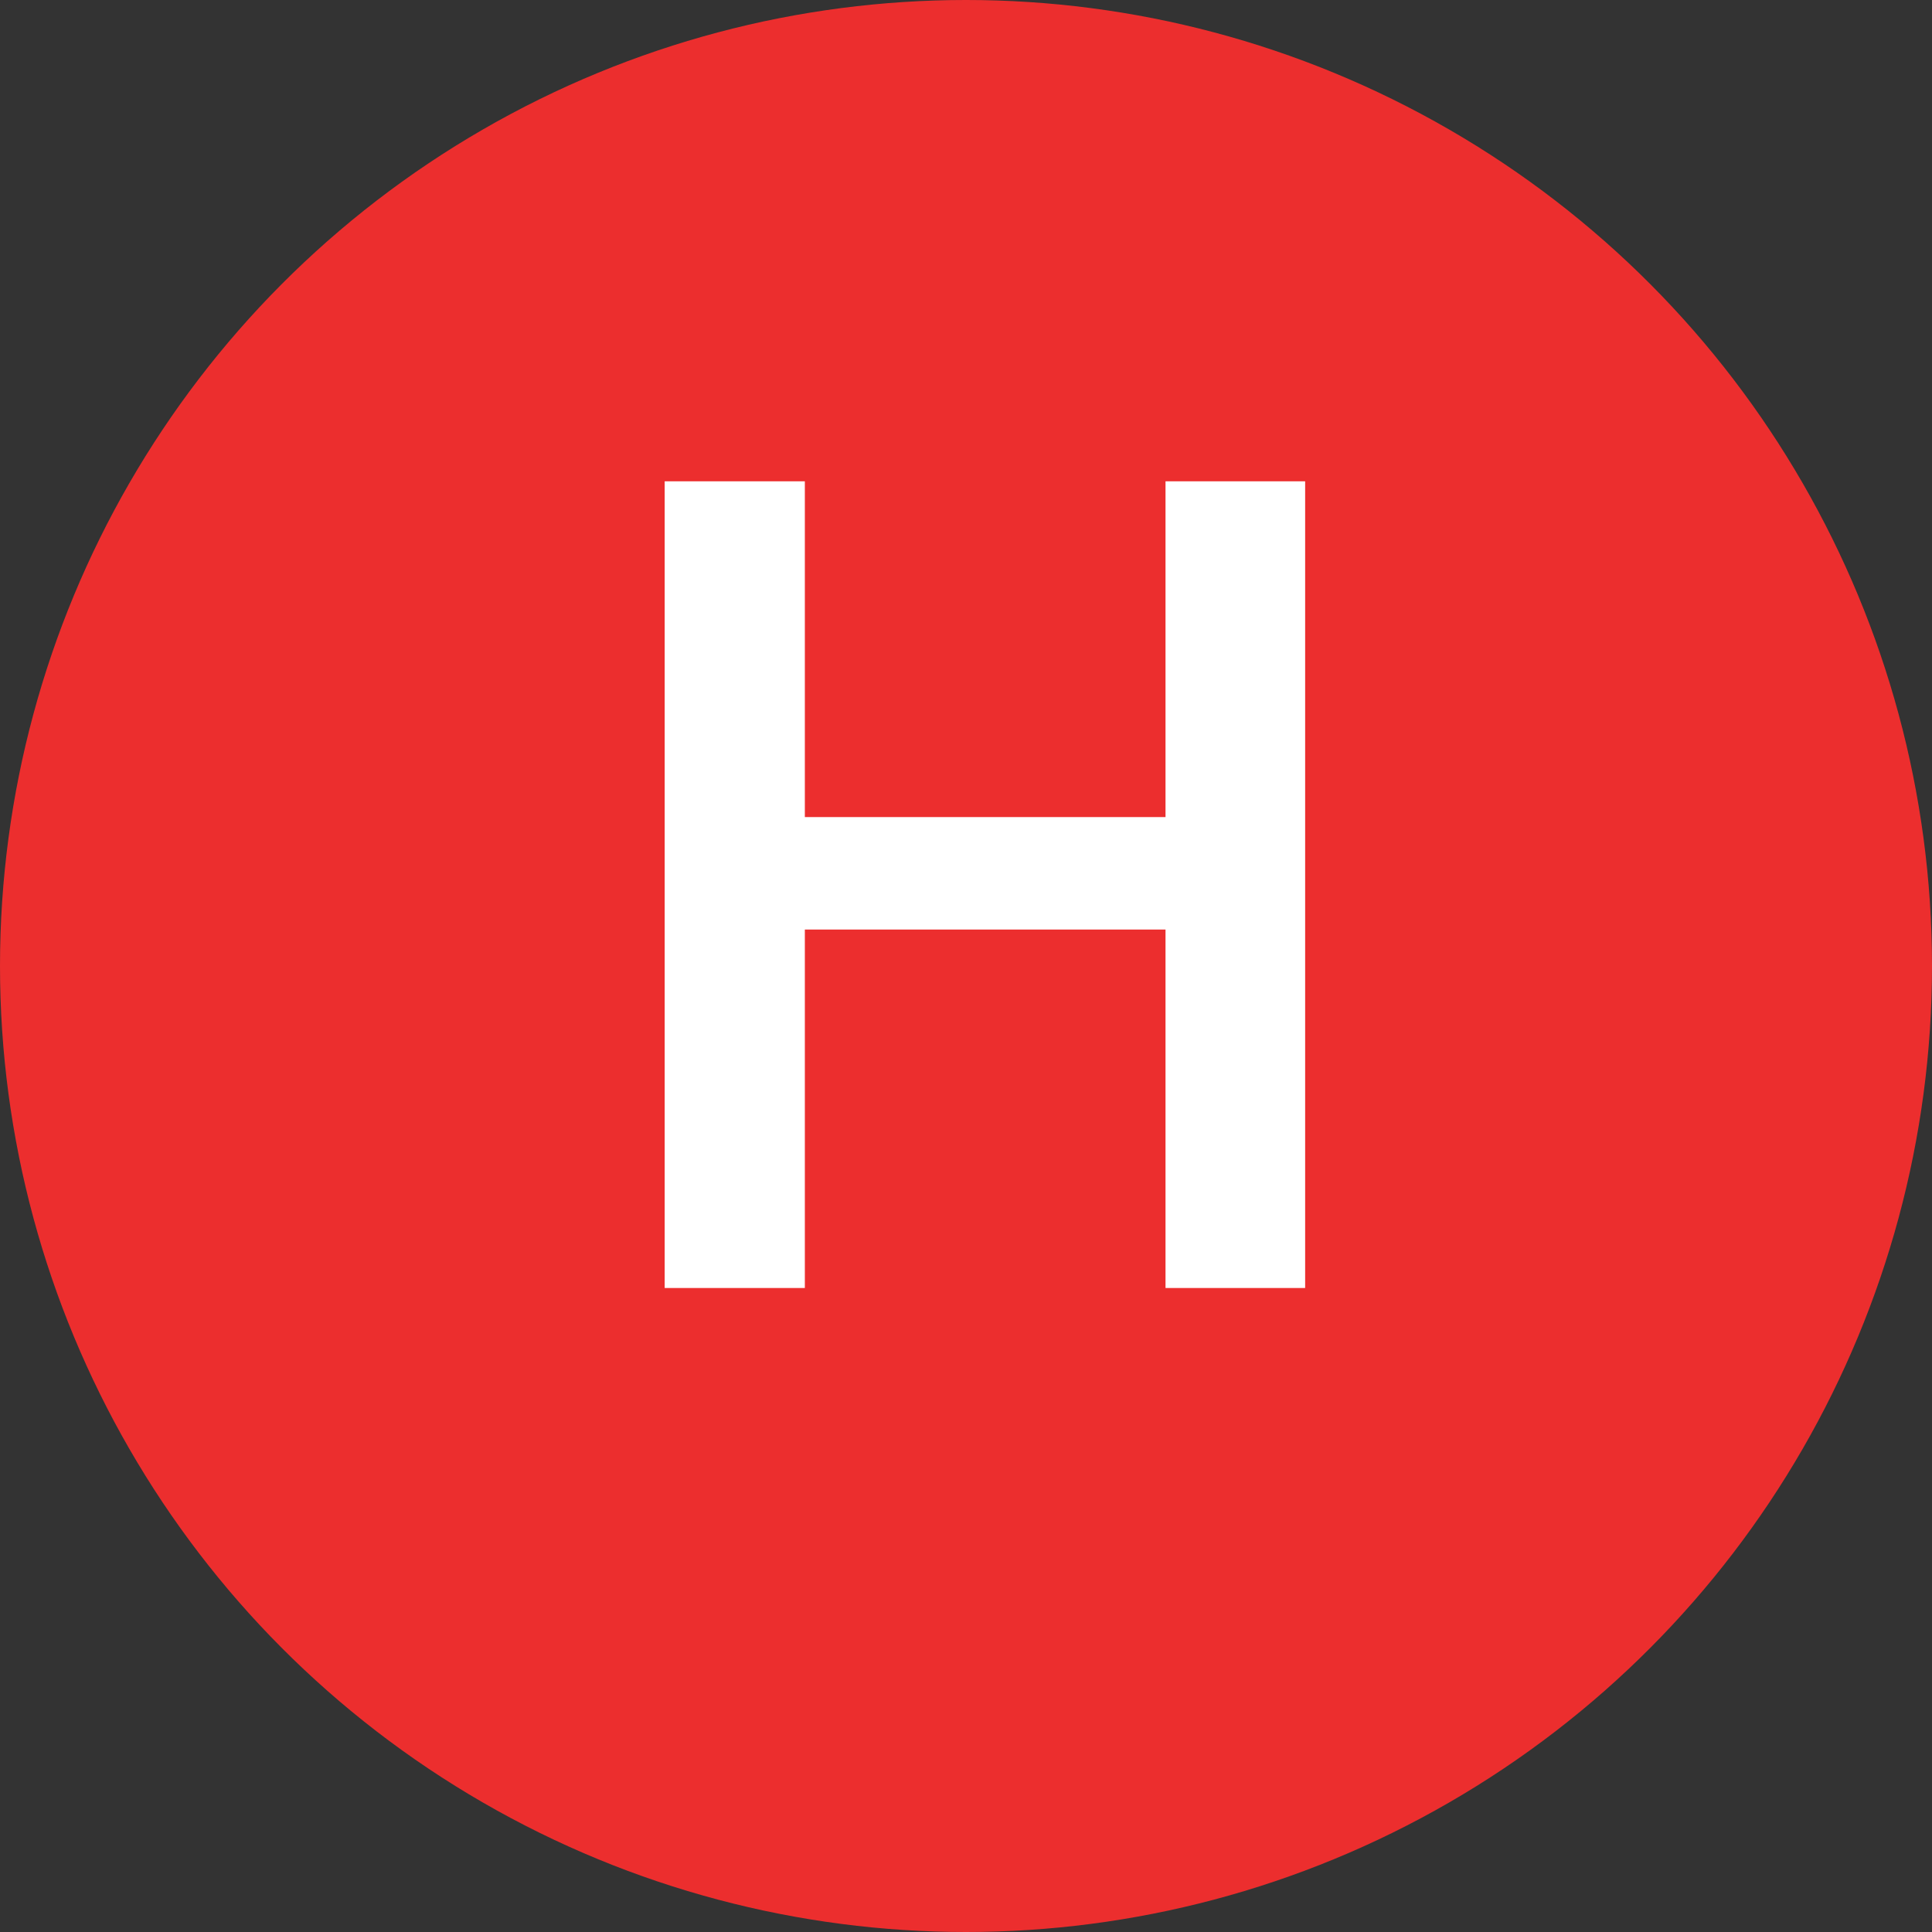
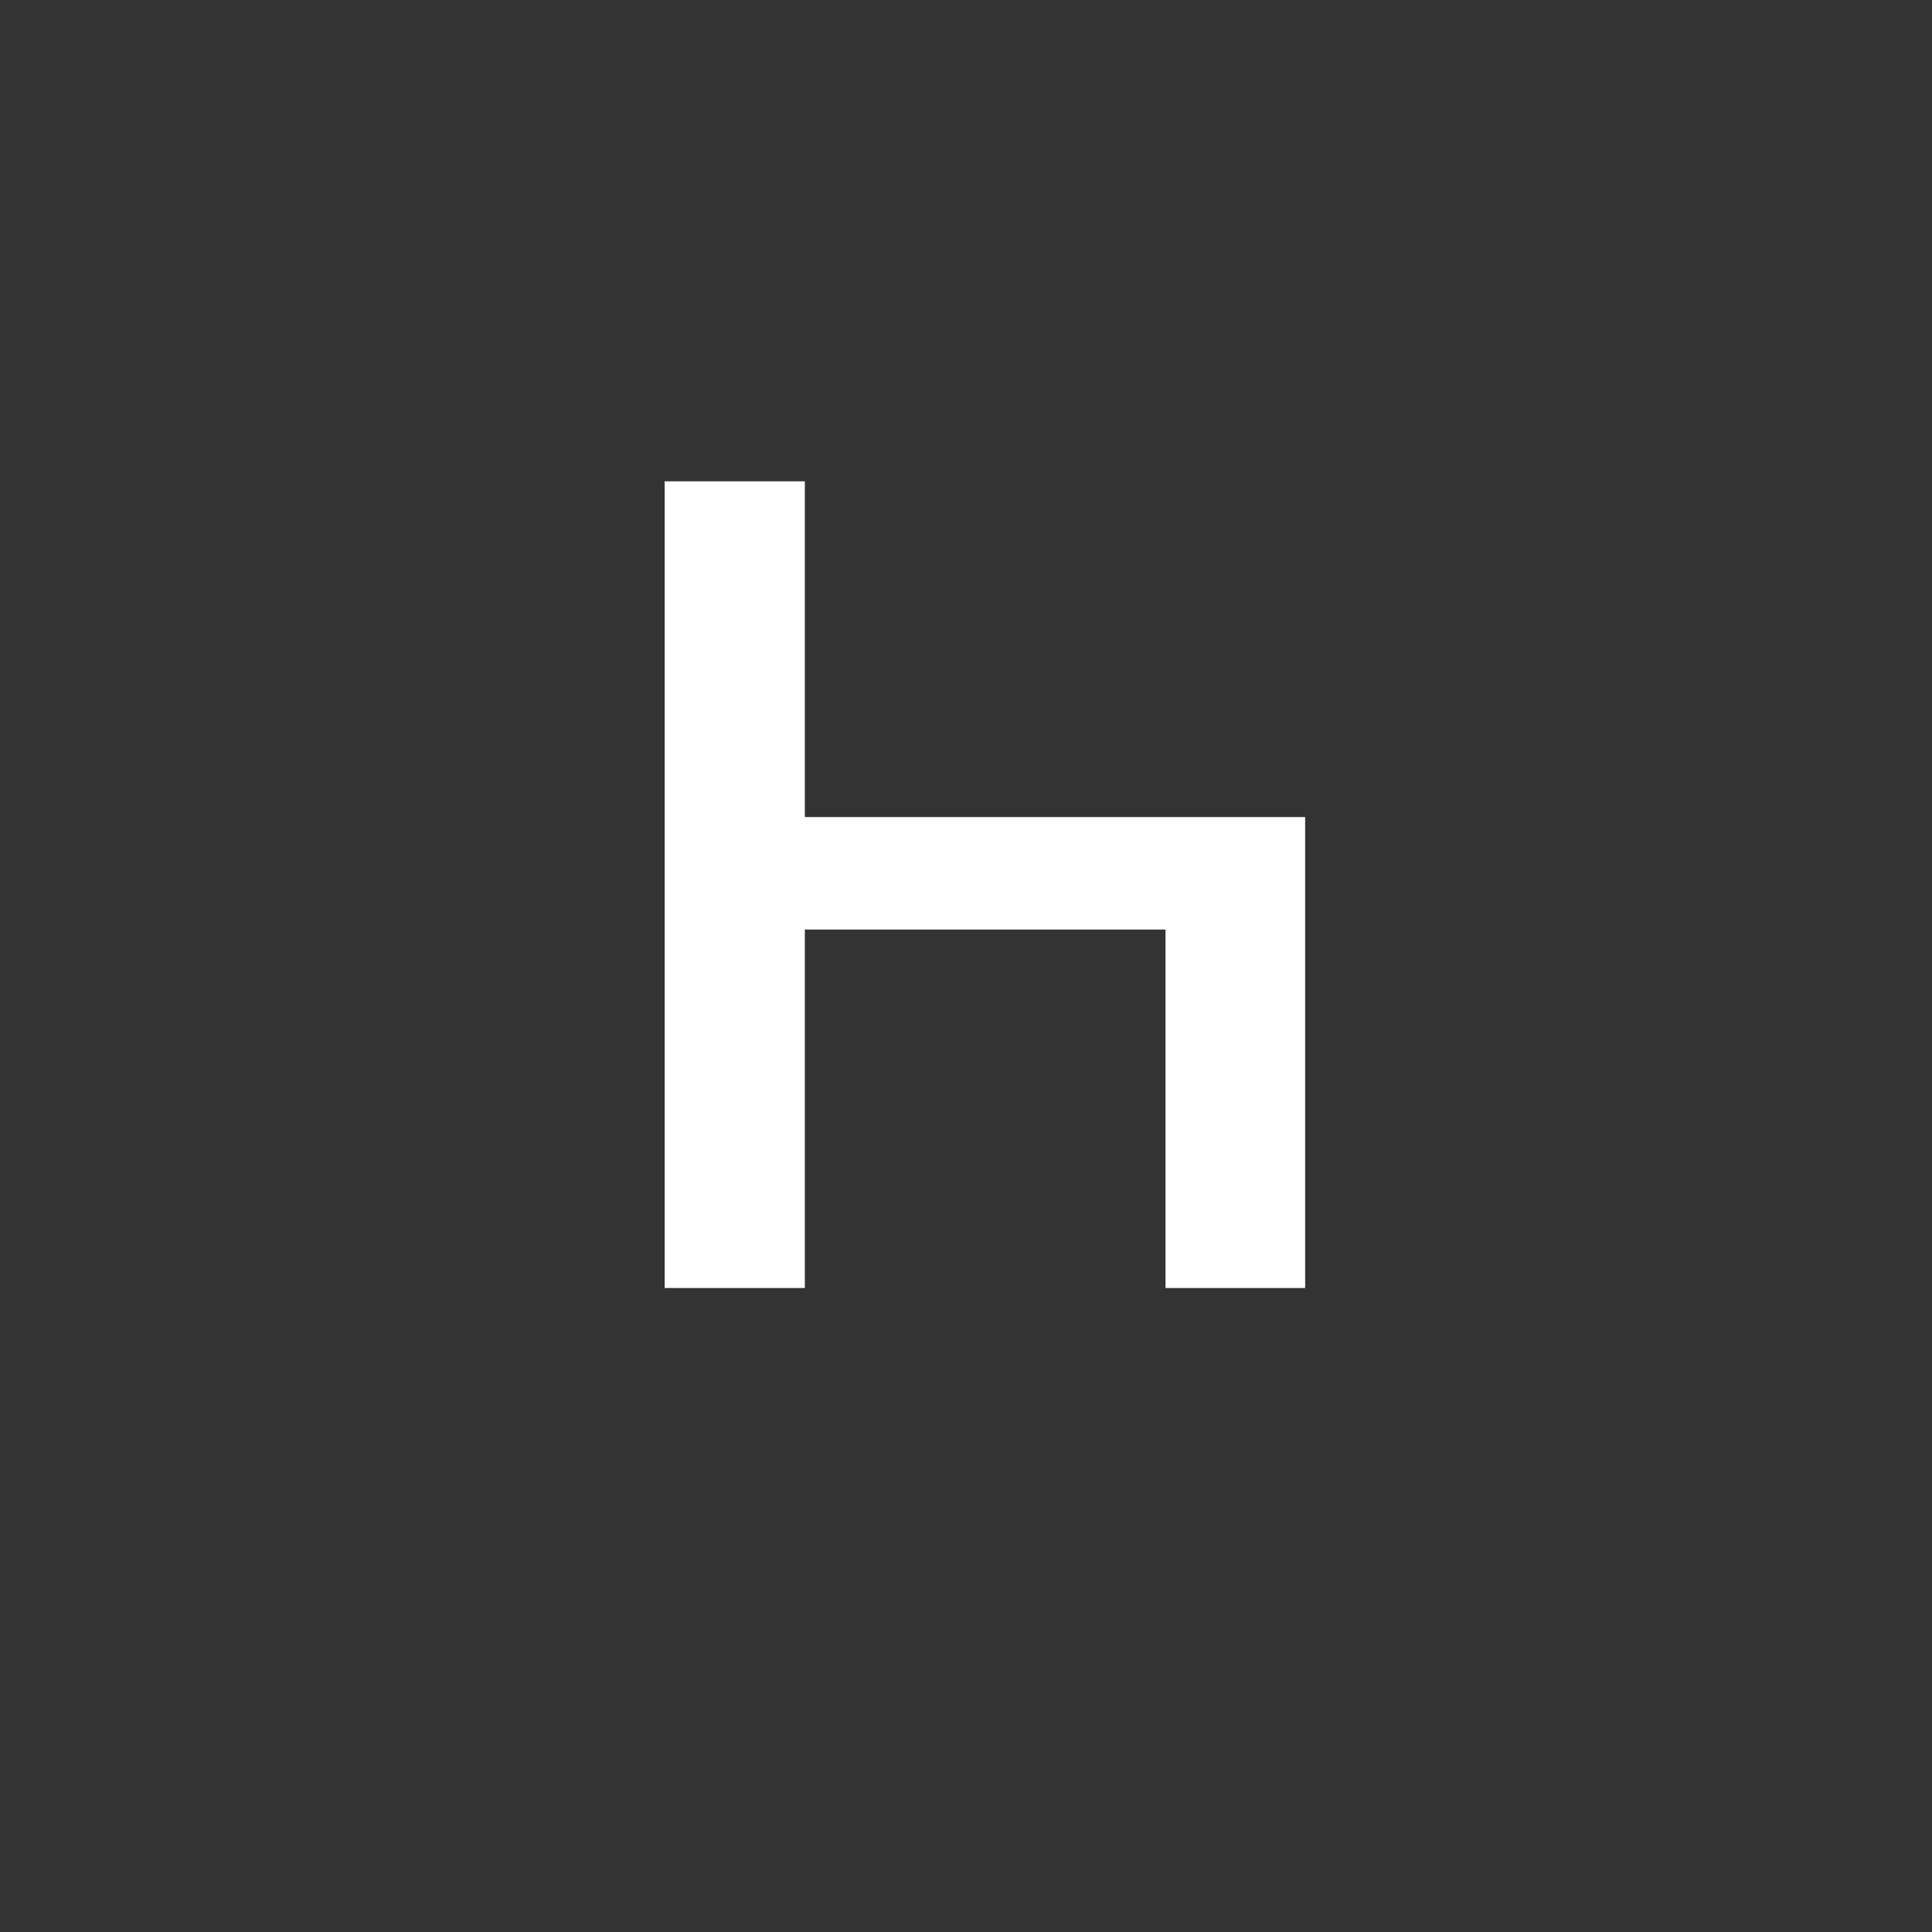
<svg xmlns="http://www.w3.org/2000/svg" width="63" height="63" viewBox="0 0 63 63" fill="none">
  <rect x="0" y="0" width="63" height="63" fill="#333333" stroke="none" />
-   <circle cx="31.5" cy="31.5" r="31.5" fill="#EC2E2E" />
-   <path d="M42.559 42H38.006V30.311H26.245V42H21.674V15.695H26.245V26.644H38.006V15.695H42.559V42Z" fill="white" />
+   <path d="M42.559 42H38.006V30.311H26.245V42H21.674V15.695H26.245V26.644H38.006H42.559V42Z" fill="white" />
</svg>